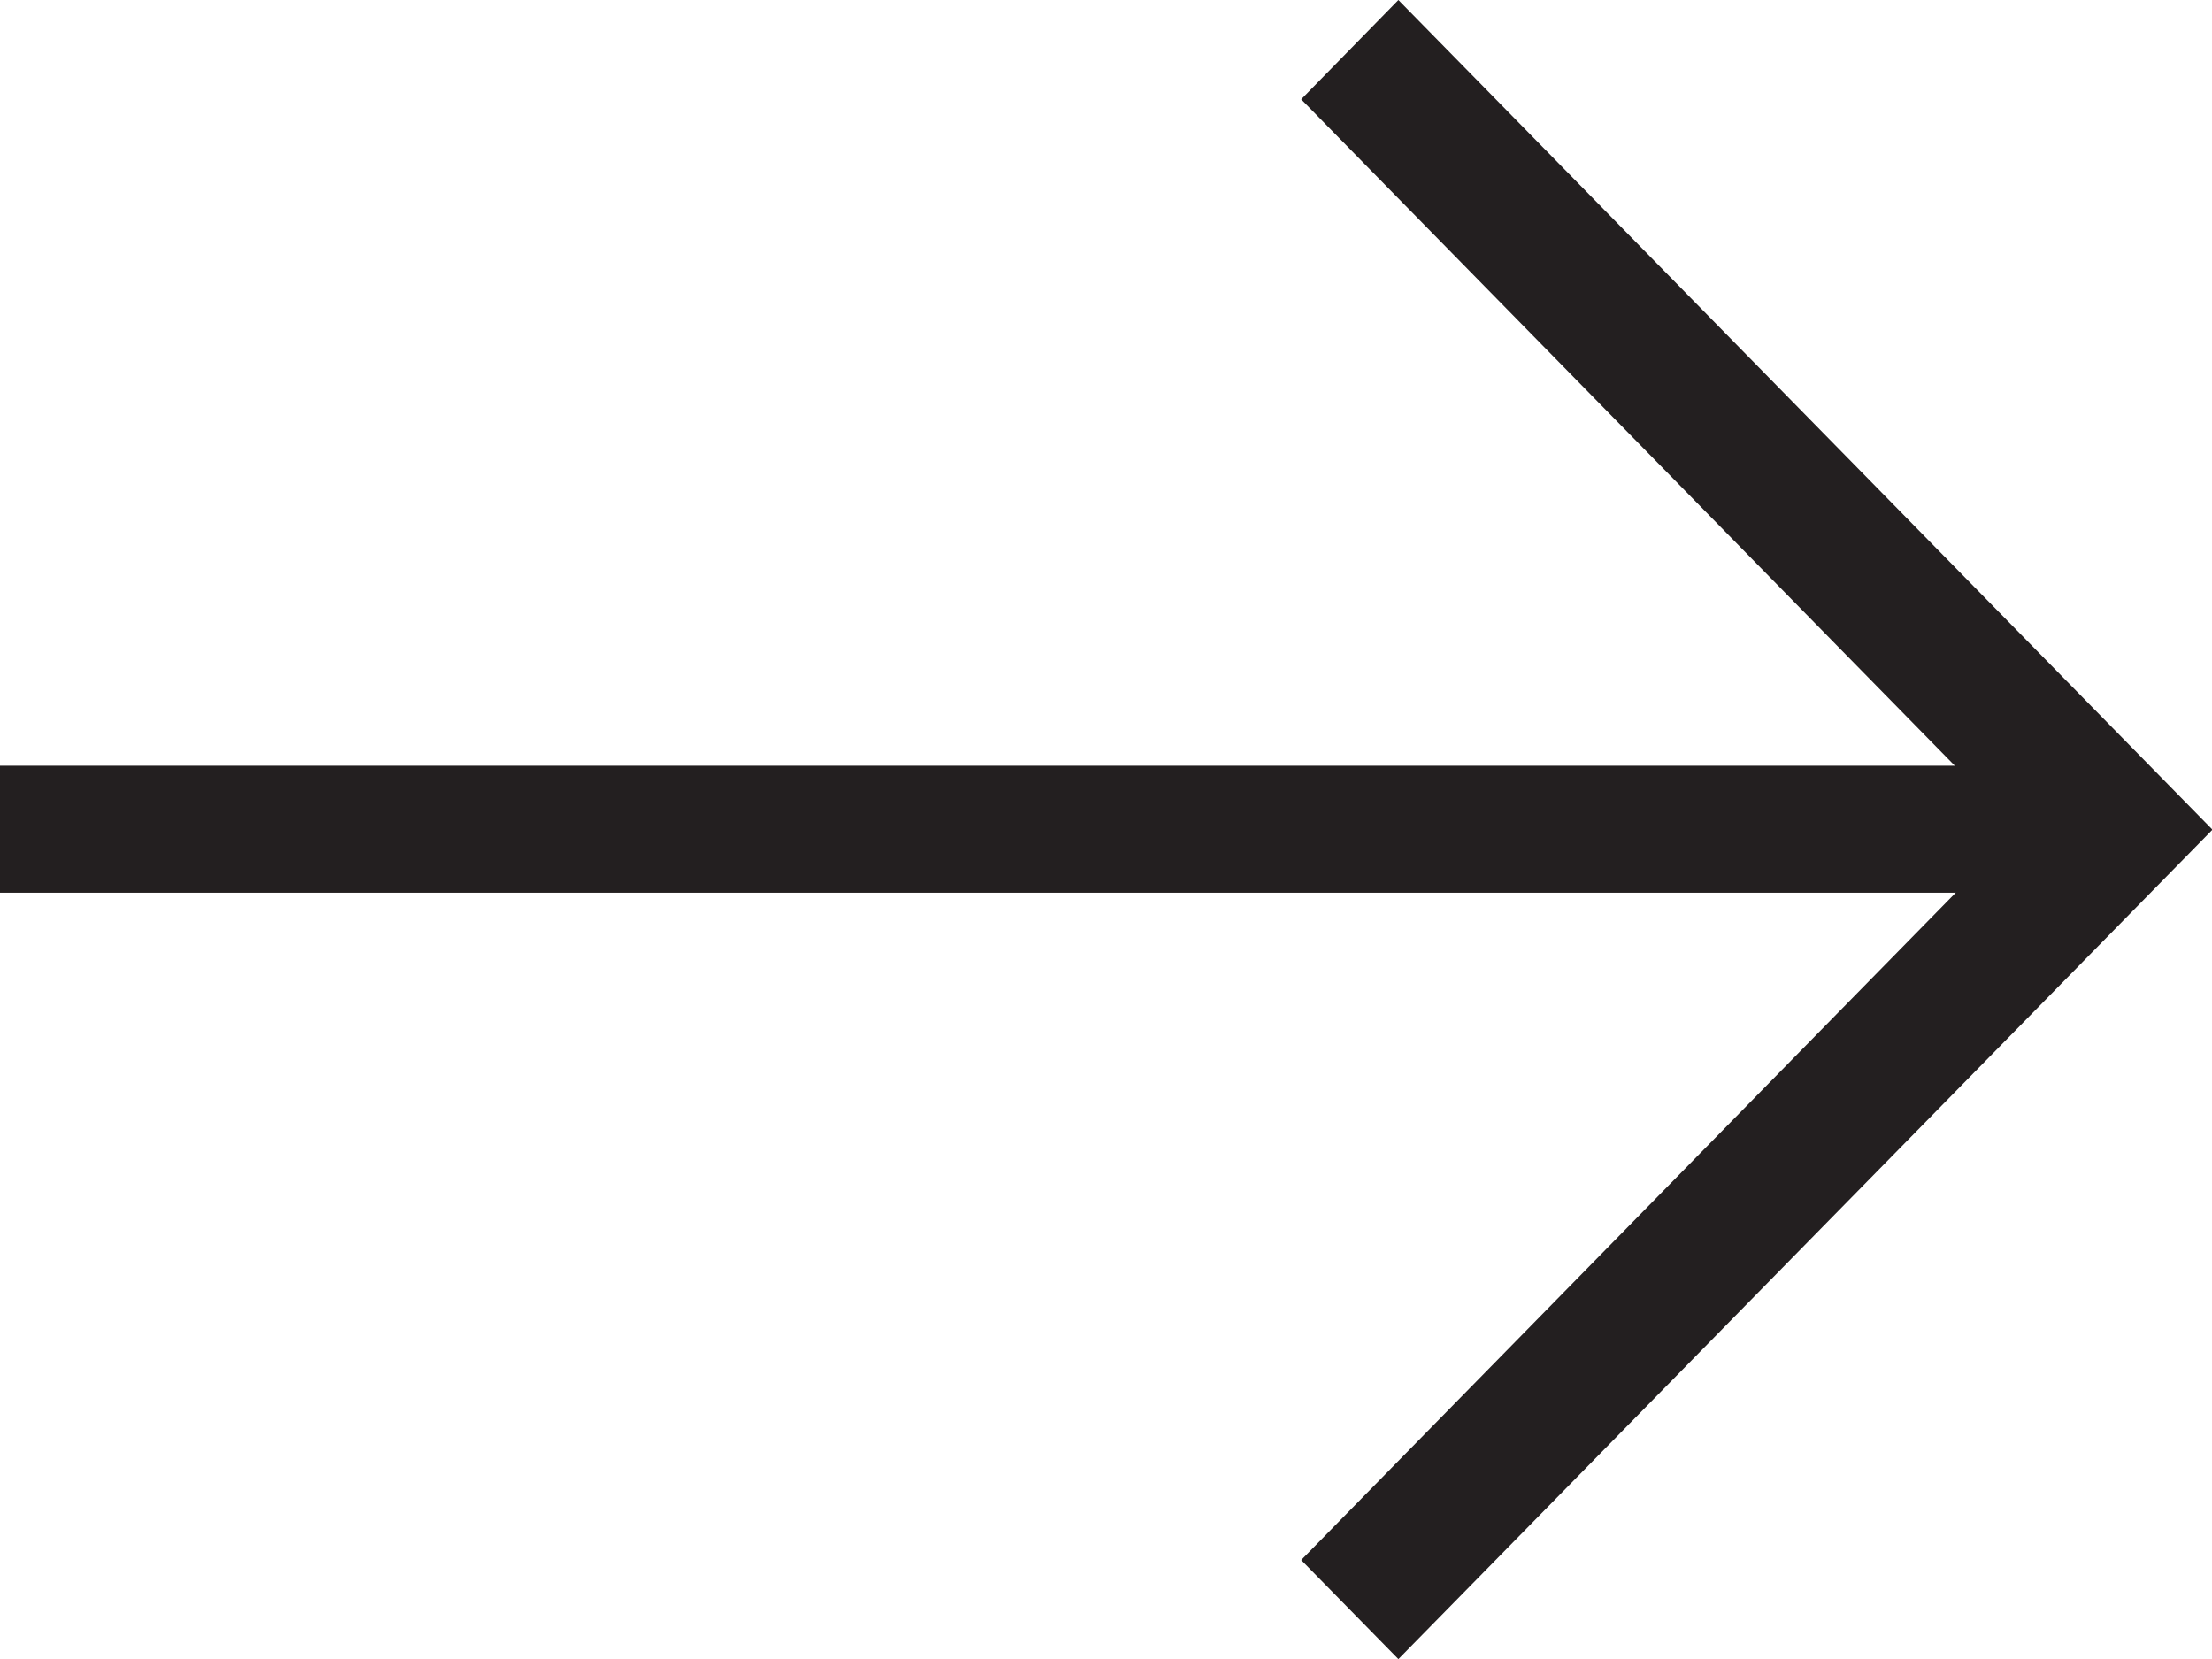
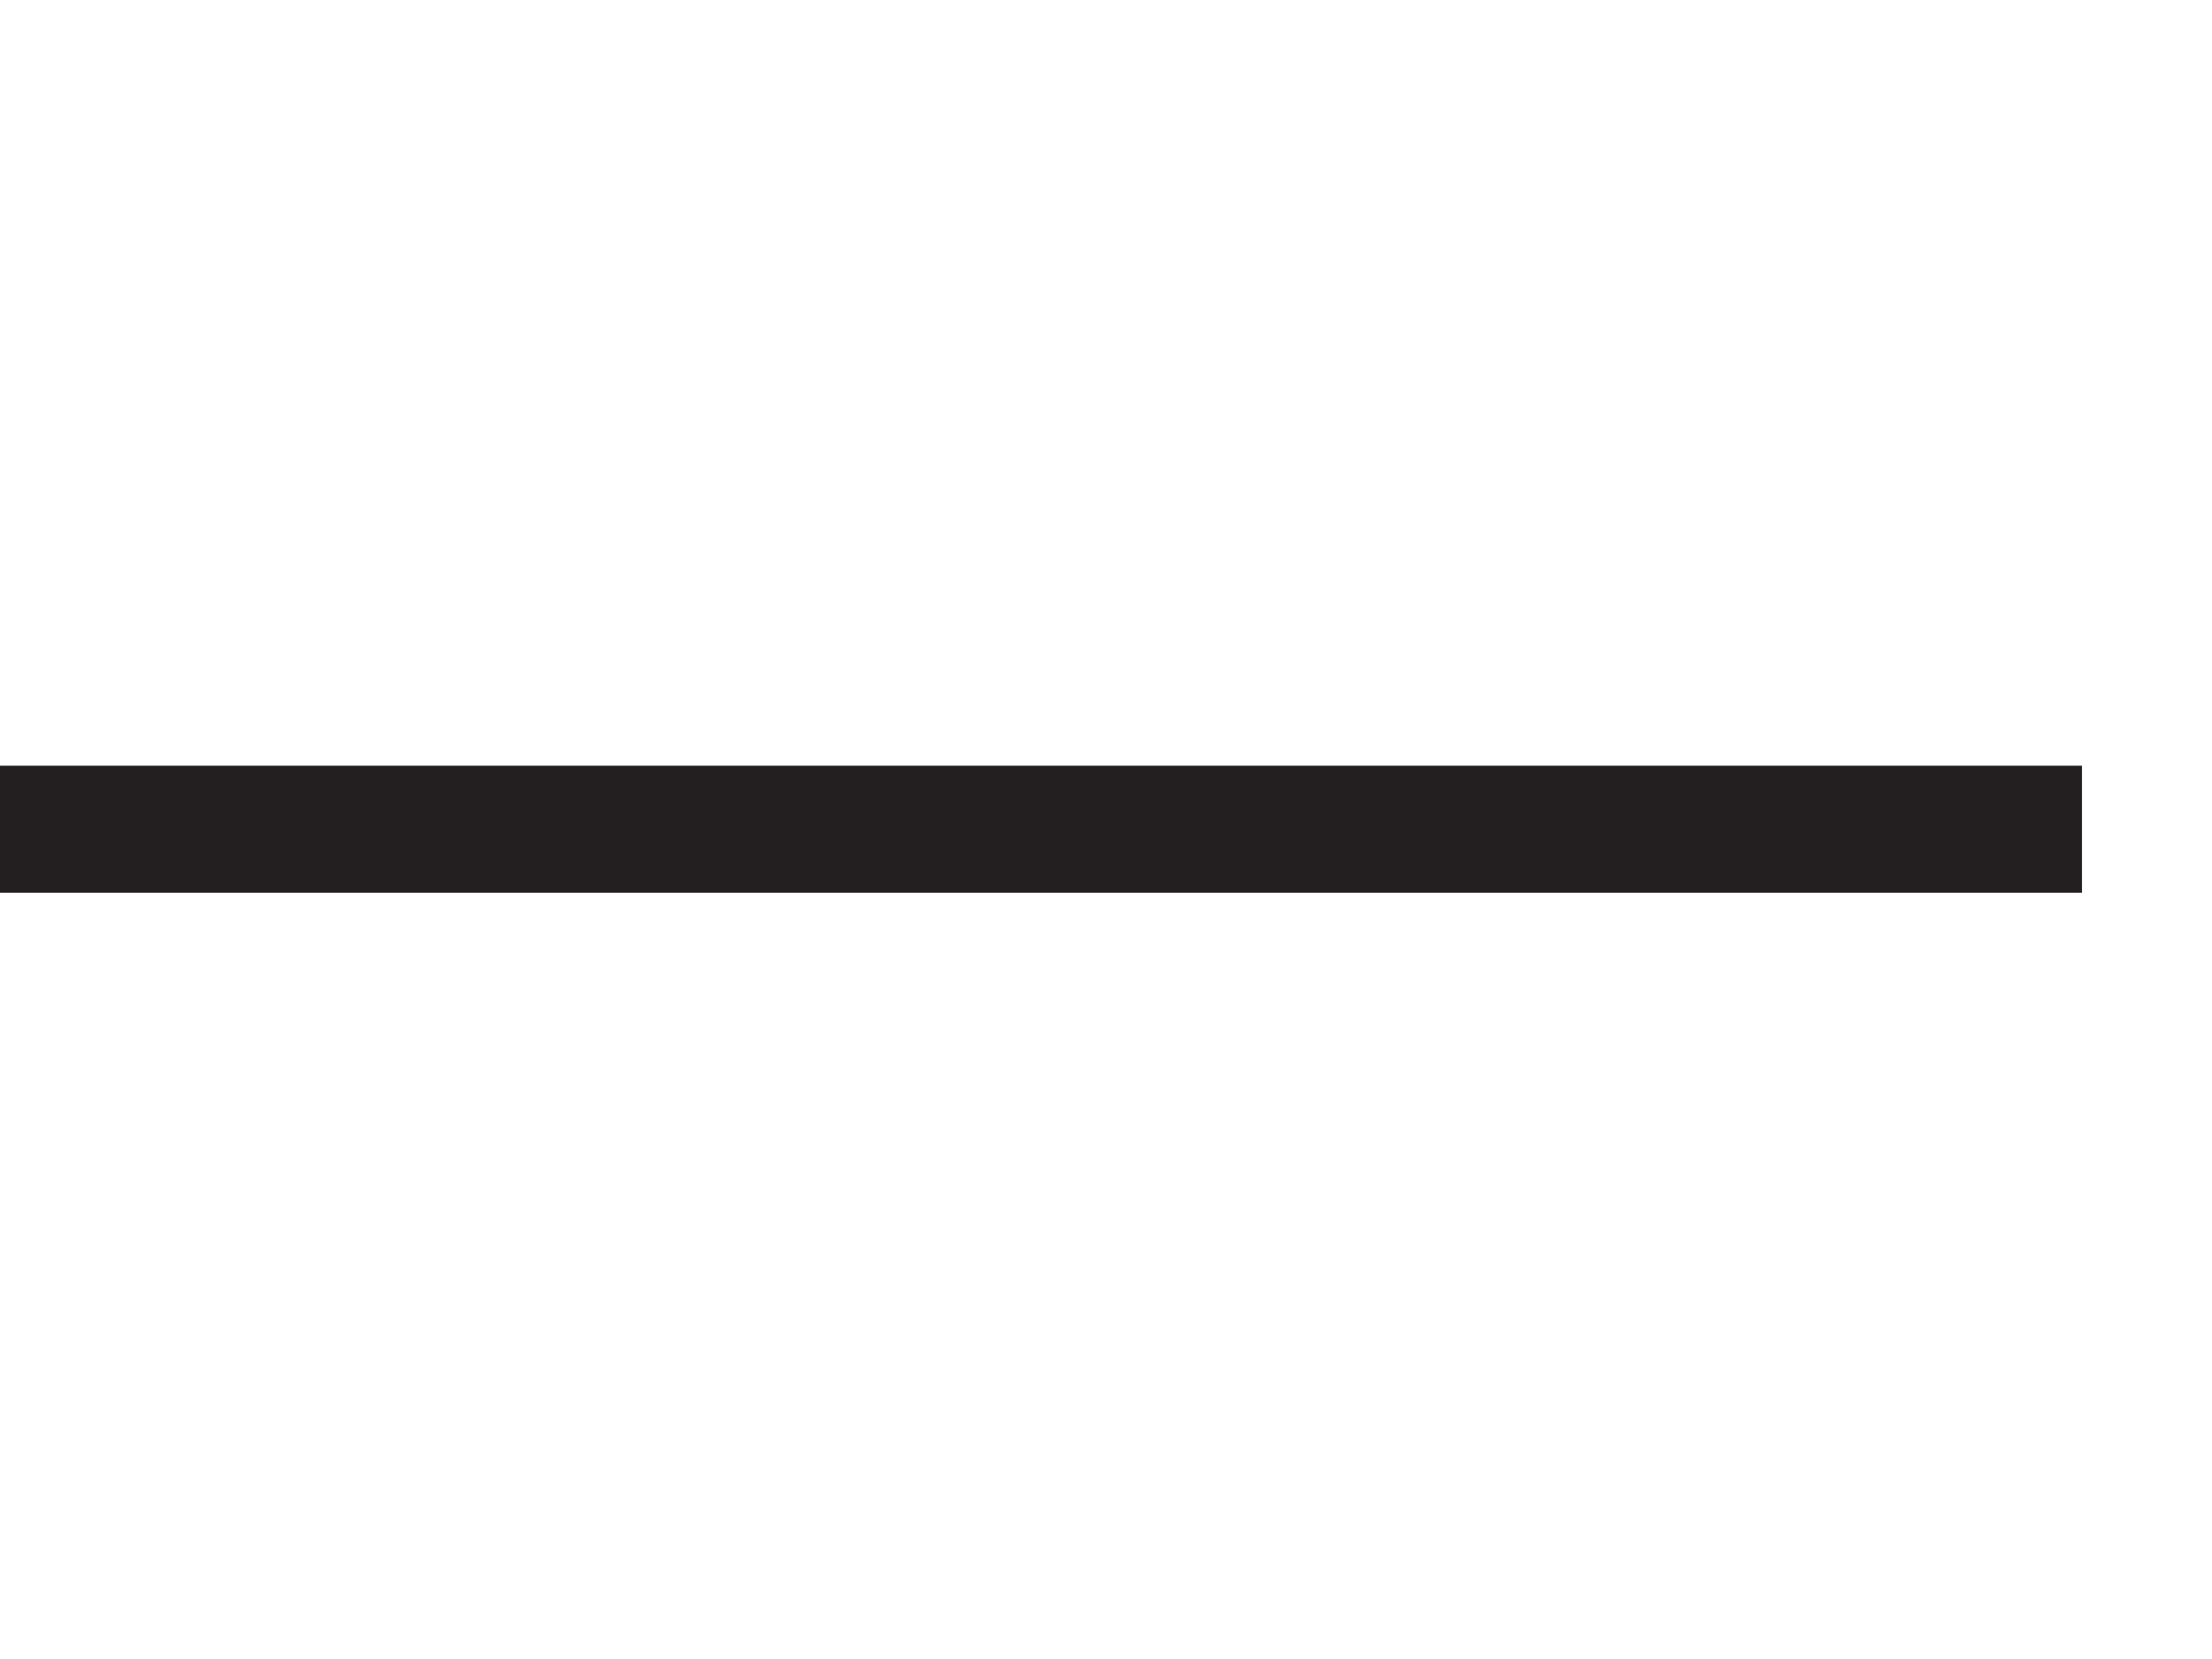
<svg xmlns="http://www.w3.org/2000/svg" width="9.51" height="7.133" viewBox="0 0 9.51 7.133">
  <g fill="#231f20">
    <path data-name="Path 205" d="M0 3.292h8.951v.546H0z" />
-     <path data-name="Path 206" d="M6.012 7.133l-.418-.426 3.08-3.14-3.08-3.14L6.012 0l3.5 3.567z" />
  </g>
</svg>